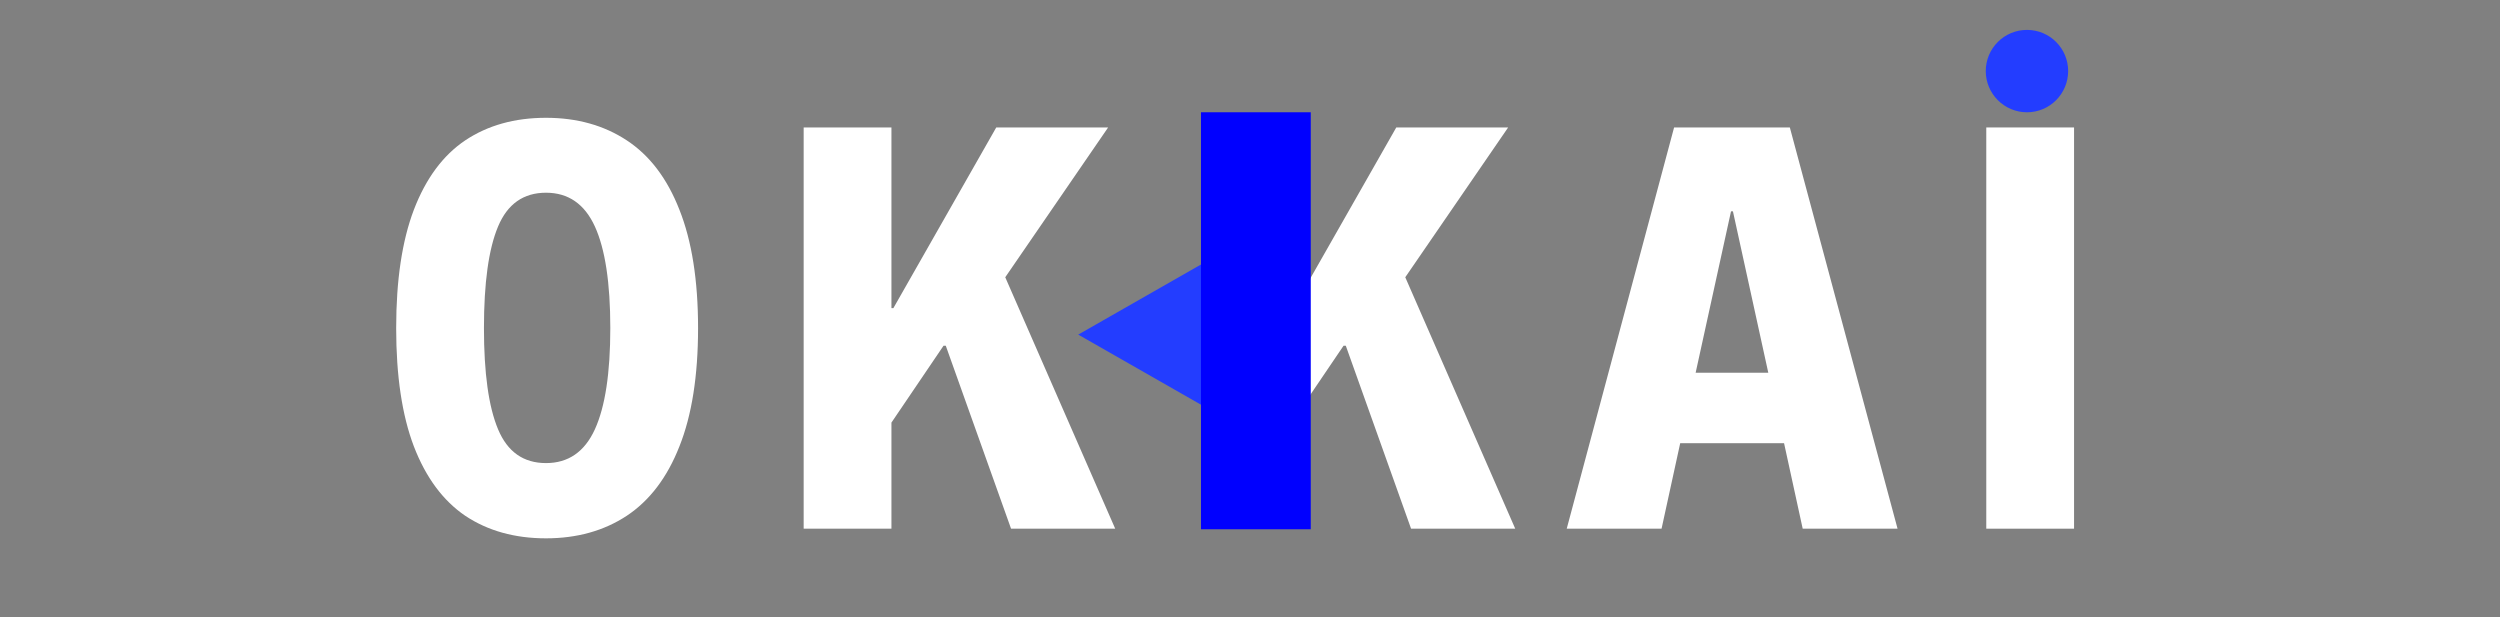
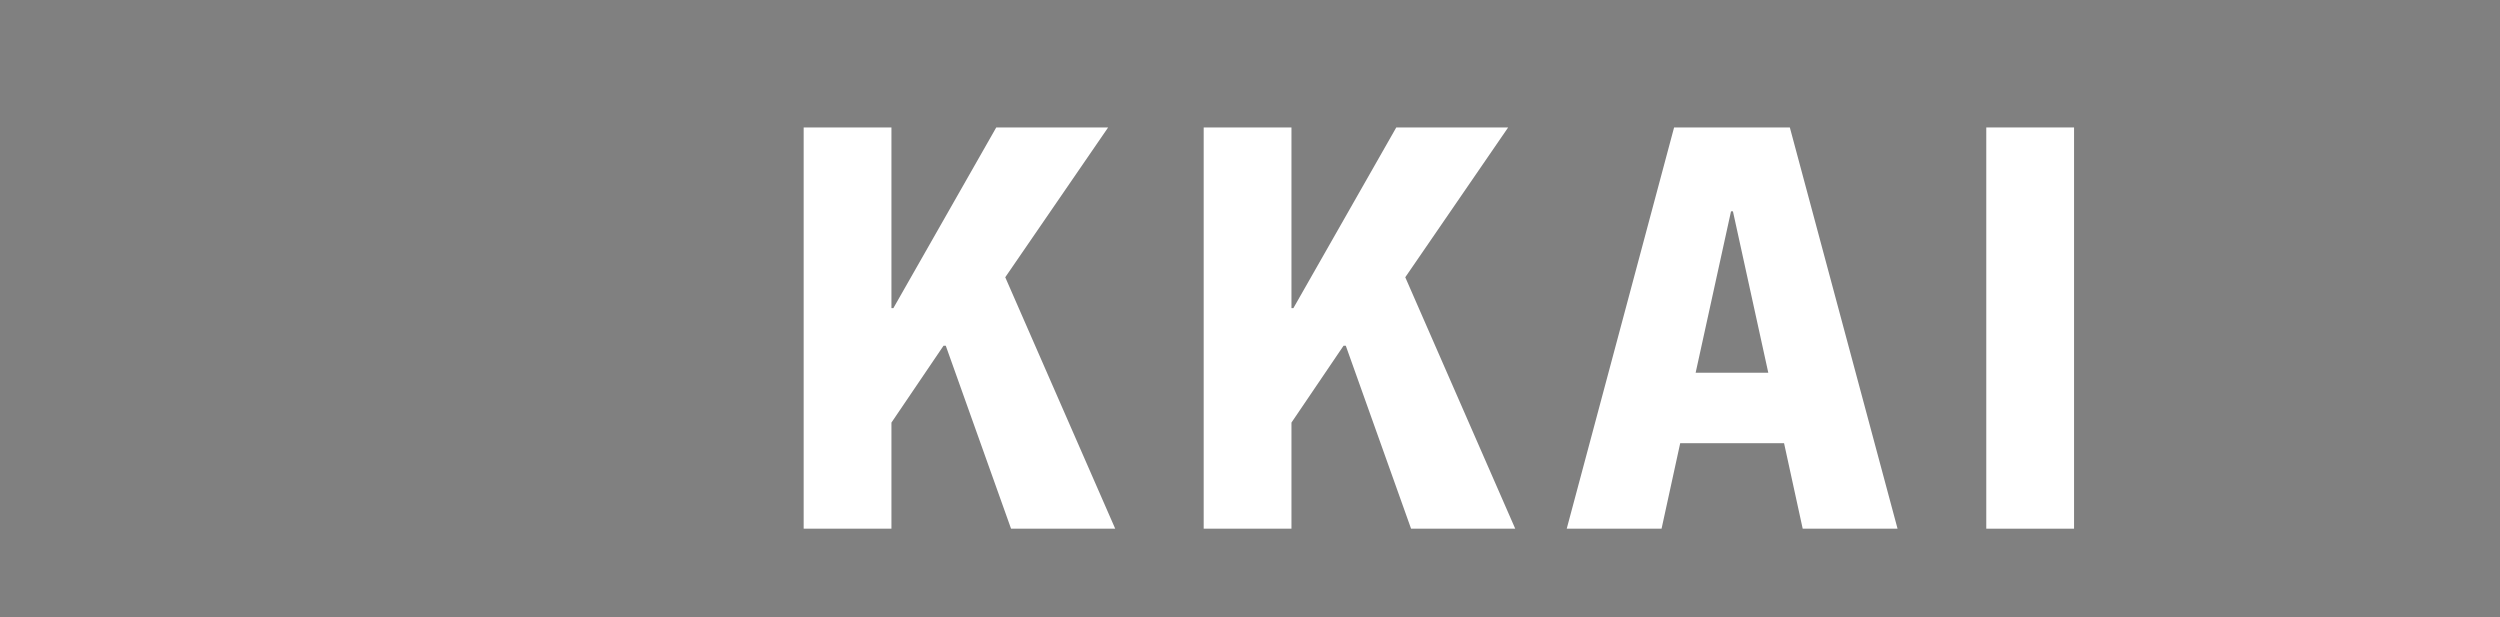
<svg xmlns="http://www.w3.org/2000/svg" width="162" zoomAndPan="magnify" viewBox="0 0 121.5 30" height="40" preserveAspectRatio="xMidYMid meet" version="1.2">
  <rect x="0" y="0" width="121.5" height="30" fill="#808080" stroke="none" />
  <defs>
    <clipPath id="9618faff73">
-       <path d="M 52.402 10.793 L 61.977 10.793 L 61.977 21.746 L 52.402 21.746 Z M 52.402 10.793 " />
-     </clipPath>
+       </clipPath>
    <clipPath id="2c5e499711">
-       <path d="M 52.402 16.262 L 61.977 21.73 L 61.977 10.793 Z M 52.402 16.262 " />
-     </clipPath>
+       </clipPath>
    <clipPath id="d8835119f8">
      <path d="M 96.508 1.453 L 100.512 1.453 L 100.512 5.457 L 96.508 5.457 Z M 96.508 1.453 " />
    </clipPath>
    <clipPath id="78d05a76ff">
-       <path d="M 98.512 1.453 C 97.406 1.453 96.508 2.348 96.508 3.453 C 96.508 4.559 97.406 5.457 98.512 5.457 C 99.617 5.457 100.512 4.559 100.512 3.453 C 100.512 2.348 99.617 1.453 98.512 1.453 Z M 98.512 1.453 " />
-     </clipPath>
+       </clipPath>
    <clipPath id="ef8cd52713">
-       <path d="M 58.367 5.457 L 63.703 5.457 L 63.703 25.723 L 58.367 25.723 Z M 58.367 5.457 " />
-     </clipPath>
+       </clipPath>
  </defs>
  <g id="13e44de872">
    <g style="fill:#ffffff;fill-opacity:1;">
      <g transform="translate(18.145, 25.694)">
-         <path style="stroke:none" d="M 8.391 0.469 C 6.867 0.469 5.562 0.102 4.469 -0.625 C 3.383 -1.363 2.551 -2.488 1.969 -4 C 1.395 -5.508 1.109 -7.426 1.109 -9.75 C 1.109 -12.07 1.395 -13.988 1.969 -15.5 C 2.551 -17.02 3.383 -18.145 4.469 -18.875 C 5.562 -19.602 6.867 -19.969 8.391 -19.969 C 9.898 -19.969 11.207 -19.602 12.312 -18.875 C 13.426 -18.145 14.281 -17.02 14.875 -15.5 C 15.477 -13.988 15.781 -12.07 15.781 -9.75 C 15.781 -7.426 15.477 -5.508 14.875 -4 C 14.281 -2.488 13.426 -1.363 12.312 -0.625 C 11.207 0.102 9.898 0.469 8.391 0.469 Z M 8.391 -3.188 C 9.473 -3.188 10.266 -3.734 10.766 -4.828 C 11.266 -5.922 11.516 -7.562 11.516 -9.75 C 11.516 -11.945 11.266 -13.594 10.766 -14.688 C 10.266 -15.781 9.473 -16.328 8.391 -16.328 C 7.297 -16.328 6.52 -15.781 6.062 -14.688 C 5.602 -13.594 5.375 -11.945 5.375 -9.75 C 5.375 -7.562 5.602 -5.922 6.062 -4.828 C 6.52 -3.734 7.297 -3.188 8.391 -3.188 Z M 8.391 -3.188 " />
-       </g>
+         </g>
    </g>
    <g style="fill:#ffffff;fill-opacity:1;">
      <g transform="translate(36.996, 25.694)">
        <path style="stroke:none" d="M 2.062 0 L 2.062 -19.5 L 6.328 -19.5 L 6.328 -10.719 L 6.422 -10.719 L 11.422 -19.5 L 16.859 -19.5 L 11.859 -12.219 L 17.203 0 L 12.141 0 L 8.969 -8.891 L 8.859 -8.891 L 6.328 -5.156 L 6.328 0 Z M 2.062 0 " />
      </g>
    </g>
    <g style="fill:#ffffff;fill-opacity:1;">
      <g transform="translate(56.437, 25.694)">
        <path style="stroke:none" d="M 2.062 0 L 2.062 -19.5 L 6.328 -19.5 L 6.328 -10.719 L 6.422 -10.719 L 11.422 -19.5 L 16.859 -19.5 L 11.859 -12.219 L 17.203 0 L 12.141 0 L 8.969 -8.891 L 8.859 -8.891 L 6.328 -5.156 L 6.328 0 Z M 2.062 0 " />
      </g>
    </g>
    <g style="fill:#ffffff;fill-opacity:1;">
      <g transform="translate(75.877, 25.694)">
        <path style="stroke:none" d="M 11.734 0 L 10.828 -4.156 L 5.781 -4.156 L 4.875 0 L 0.266 0 L 5.484 -19.5 L 11.109 -19.5 L 16.344 0 Z M 6.531 -7.578 L 10.062 -7.578 L 8.344 -15.422 L 8.25 -15.422 Z M 6.531 -7.578 " />
      </g>
    </g>
    <g style="fill:#ffffff;fill-opacity:1;">
      <g transform="translate(94.471, 25.694)">
        <path style="stroke:none" d="M 2.062 0 L 2.062 -19.5 L 6.328 -19.5 L 6.328 0 Z M 2.062 0 " />
      </g>
    </g>
    <g clip-rule="nonzero" clip-path="url(#9618faff73)">
      <g clip-rule="nonzero" clip-path="url(#2c5e499711)">
        <path style=" stroke:none;fill-rule:nonzero;fill:#233dff;fill-opacity:1;" d="M 61.977 10.793 L 61.977 21.746 L 52.402 21.746 L 52.402 10.793 Z M 61.977 10.793 " />
      </g>
    </g>
    <g clip-rule="nonzero" clip-path="url(#d8835119f8)">
      <g clip-rule="nonzero" clip-path="url(#78d05a76ff)">
        <path style=" stroke:none;fill-rule:nonzero;fill:#233dff;fill-opacity:1;" d="M 96.508 1.453 L 100.512 1.453 L 100.512 5.457 L 96.508 5.457 Z M 96.508 1.453 " />
      </g>
    </g>
    <g clip-rule="nonzero" clip-path="url(#ef8cd52713)">
      <path style=" stroke:none;fill-rule:nonzero;fill:#0000ff;fill-opacity:1;" d="M 58.367 5.457 L 63.703 5.457 L 63.703 25.73 L 58.367 25.73 Z M 58.367 5.457 " />
    </g>
  </g>
</svg>